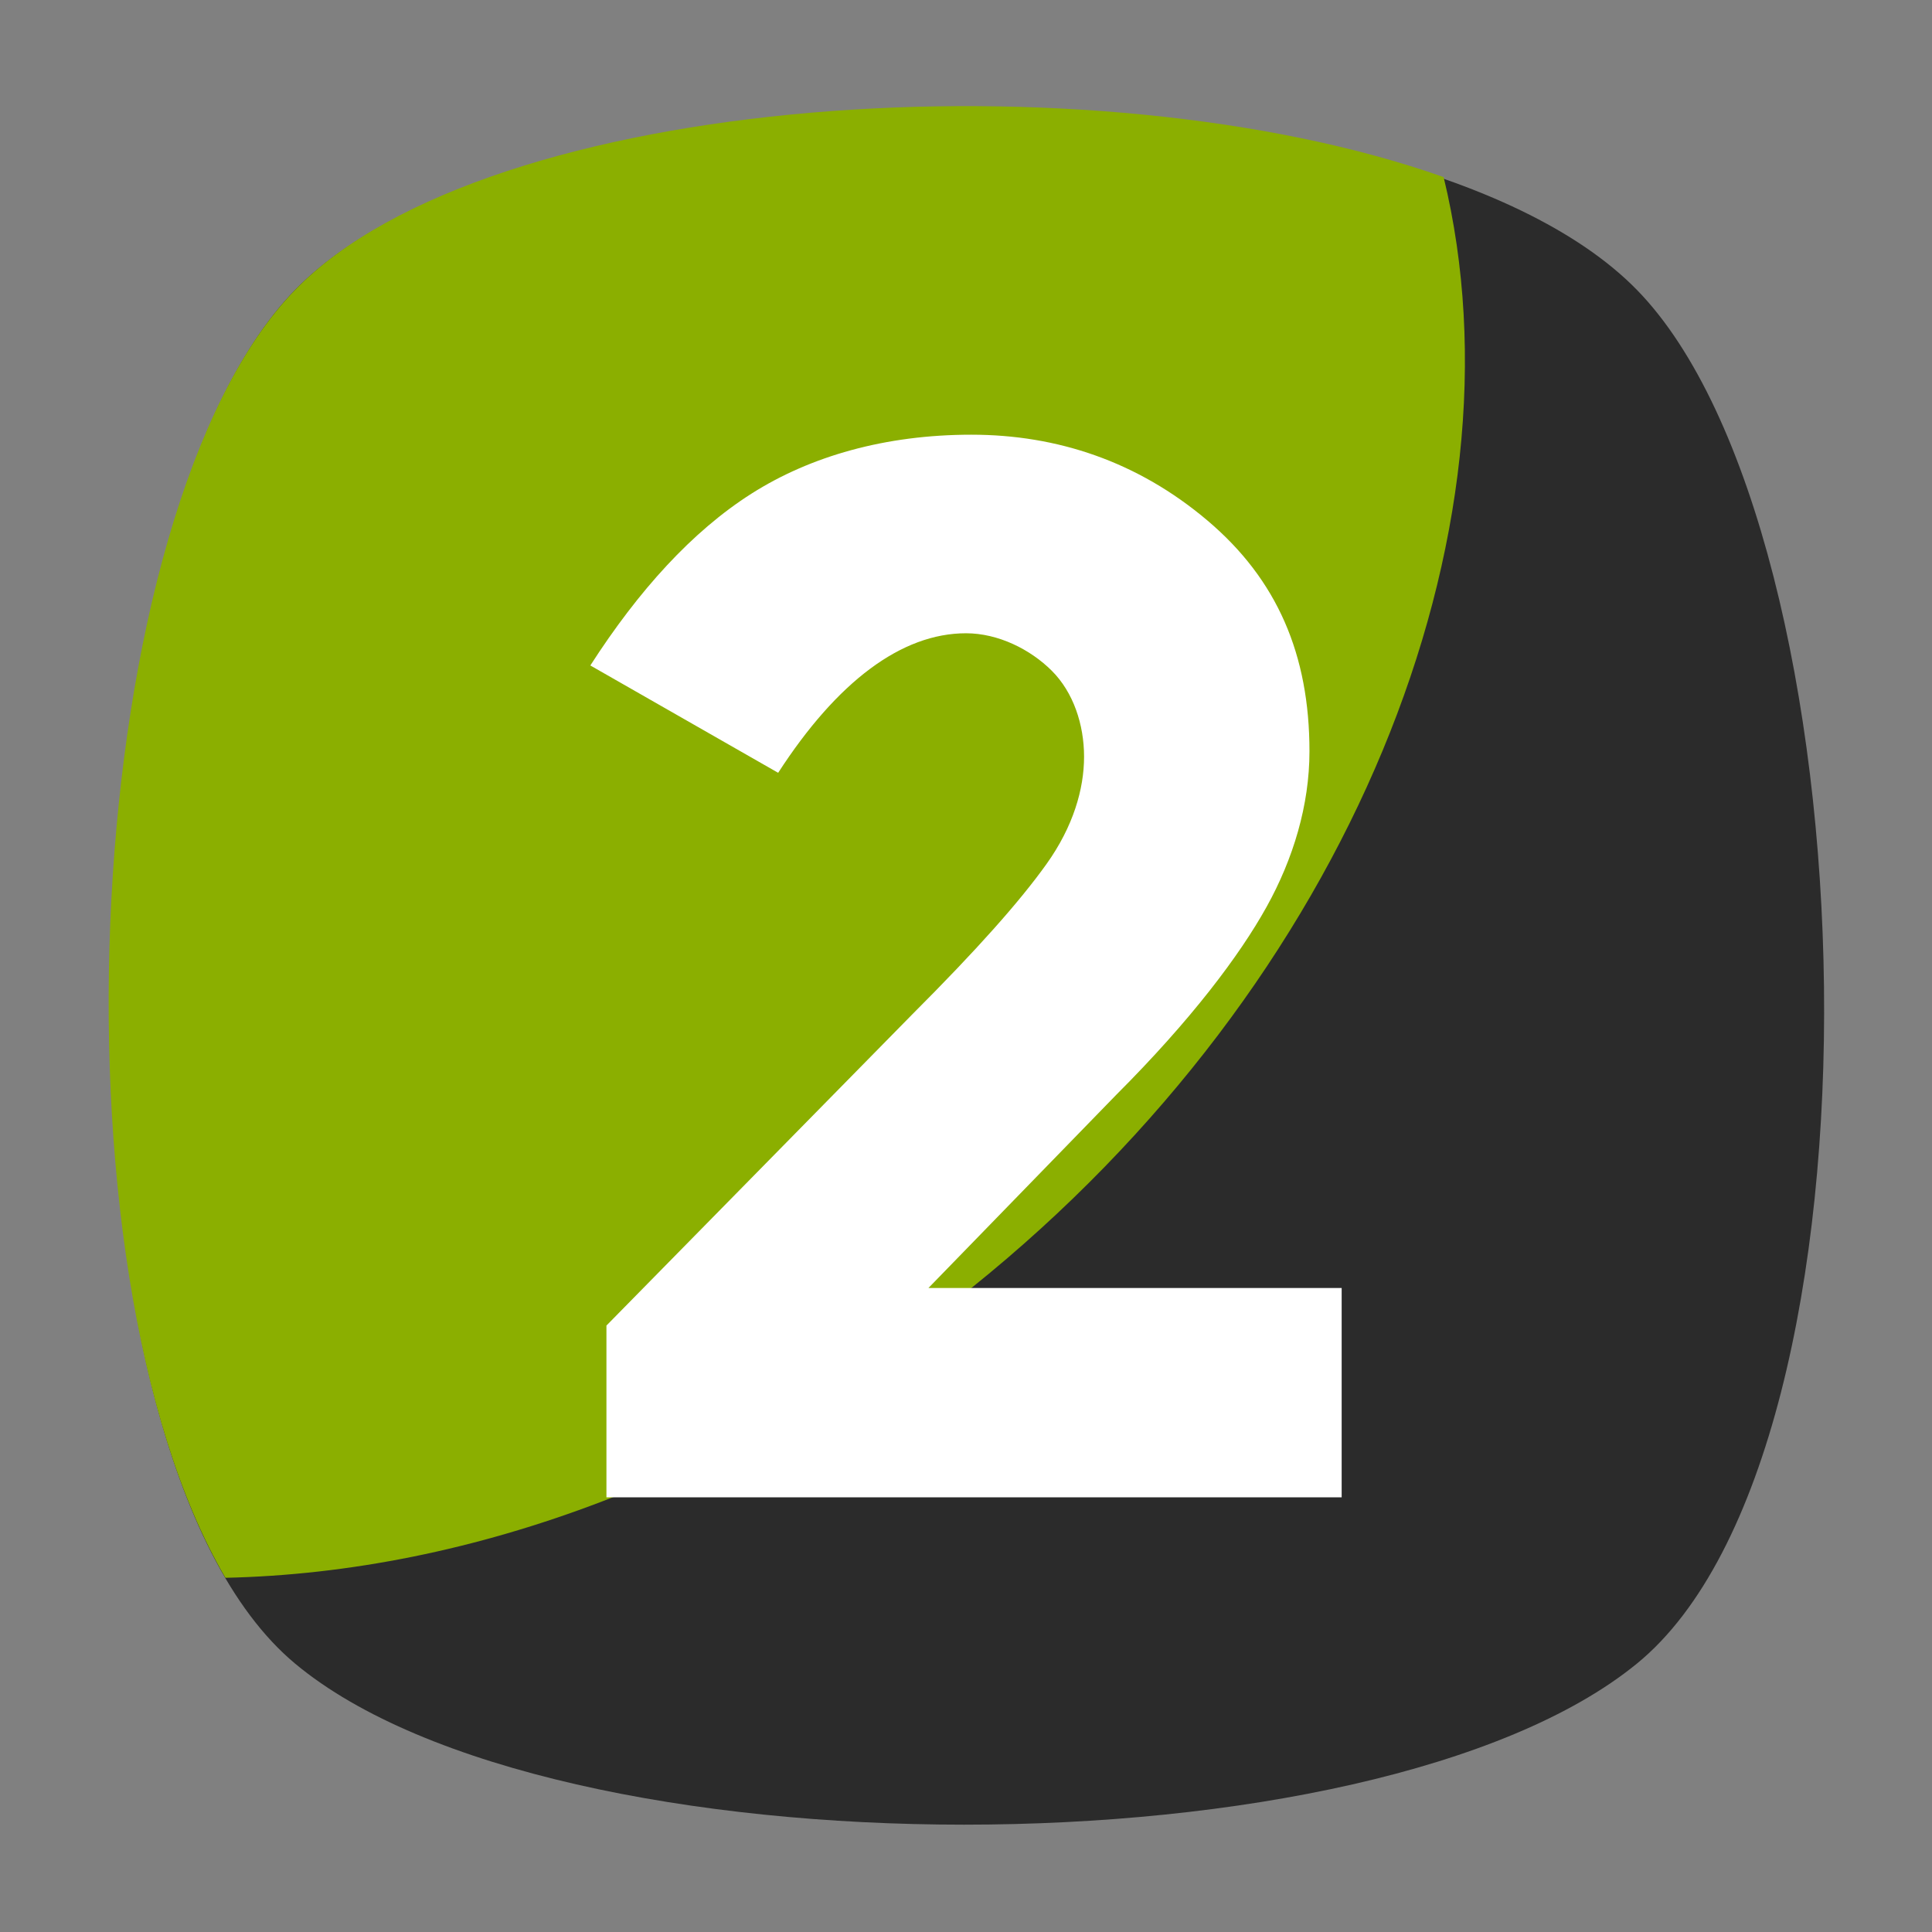
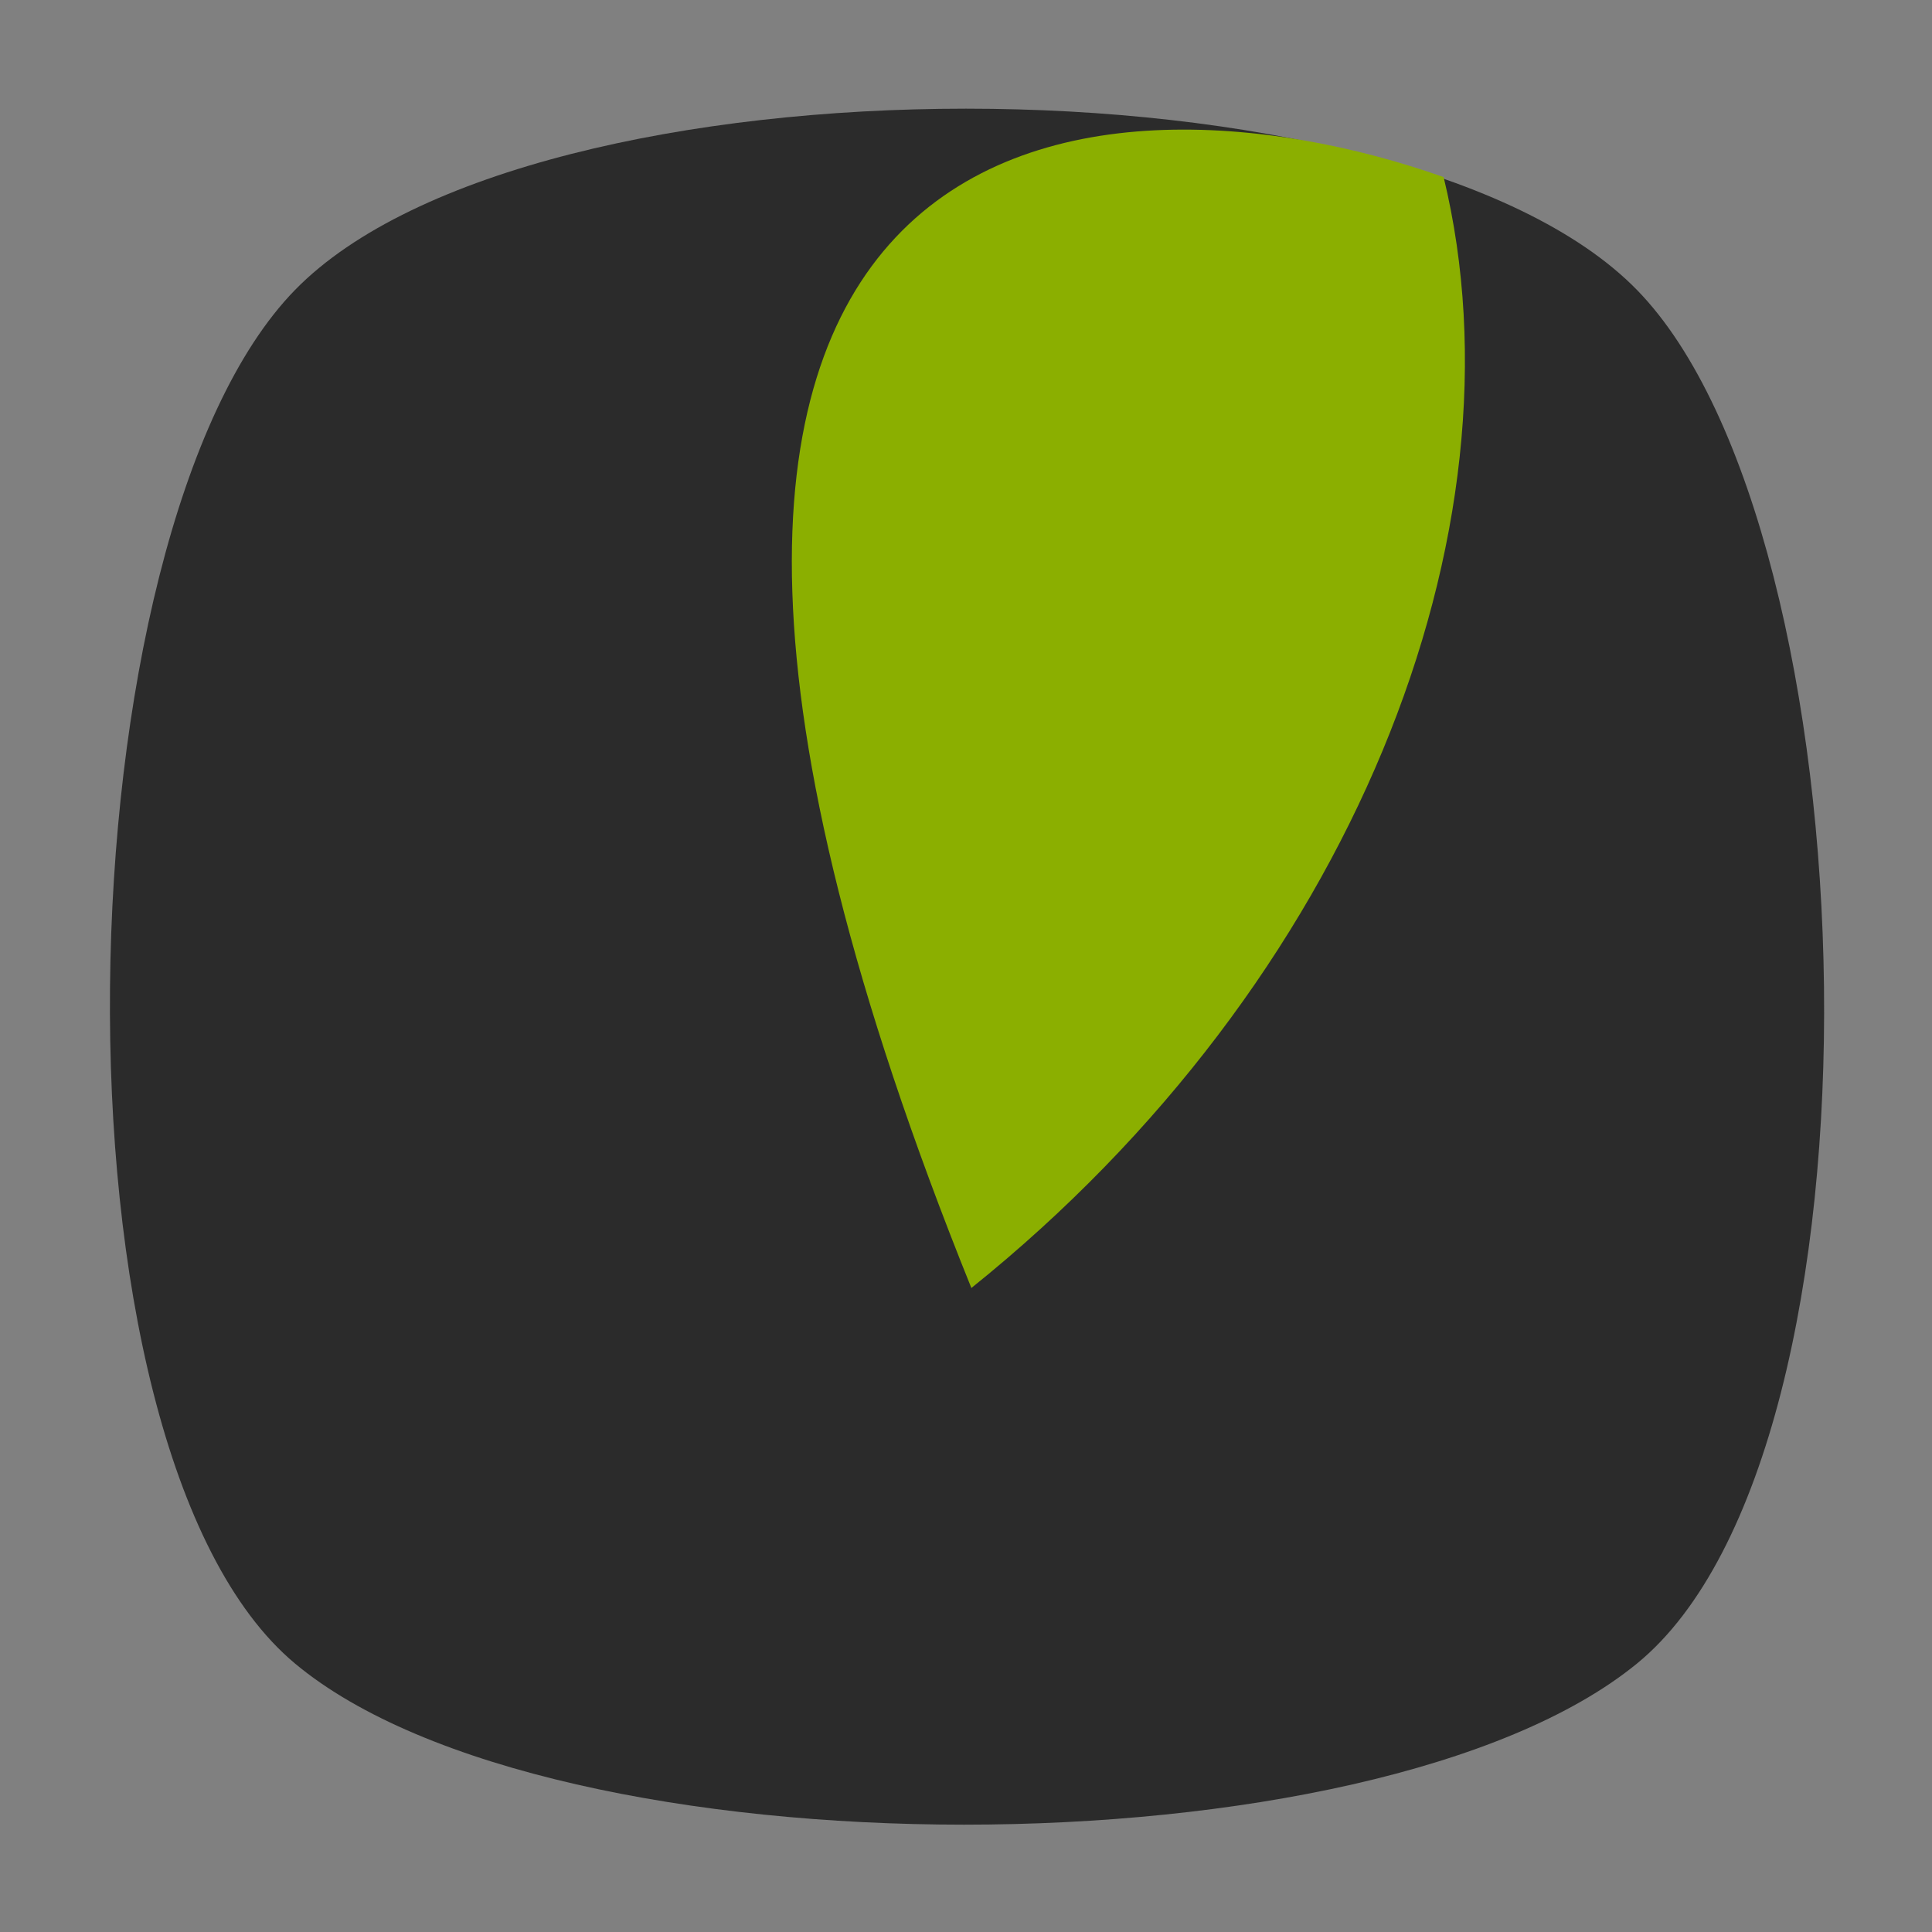
<svg xmlns="http://www.w3.org/2000/svg" viewBox="0 0 36 36" id="Two">
  <rect x="0" y="0" width="36" height="36" fill="#808080" stroke="none" />
  <path fill="#2b2b2b" d="M30.5 31c-4.9 4-20.2 4-25 0S1.1 9.9 5.5 5.4s20.6-4.5 25 0c4.4 4.5 4.9 21.6 0 25.6z" class="color5ca4da svgShape" />
-   <path fill="#8baf00" d="M18.1 24c-4.4 3.5-9.3 5.3-13.9 5.4-3.4-5.8-2.7-19.9 1.3-24C9.1 1.7 20.4 1 26.9 3.3c1.6 6.6-1.7 15-8.8 20.7z" class="color6dafe0 svgShape" />
-   <path fill="#ffffff" d="M19.5 16.1c.5-.7.7-1.4.7-2 0-.6-.2-1.2-.6-1.6-.4-.4-1-.7-1.6-.7-1.2 0-2.4.9-3.5 2.6l-3.5-2c.9-1.4 1.9-2.5 3-3.2 1.1-.7 2.5-1.1 4.1-1.1s3.1.5 4.4 1.6c1.3 1.1 1.9 2.5 1.9 4.3 0 1-.3 2-.8 2.9-.5.9-1.4 2.1-2.8 3.5L17.3 24H25v3.9H11.3v-3.2l5.7-5.8c1.2-1.2 2-2.1 2.5-2.8z" class="colorffffff svgShape" />
+   <path fill="#8baf00" d="M18.1 24C9.1 1.7 20.4 1 26.9 3.3c1.6 6.6-1.7 15-8.8 20.7z" class="color6dafe0 svgShape" />
</svg>